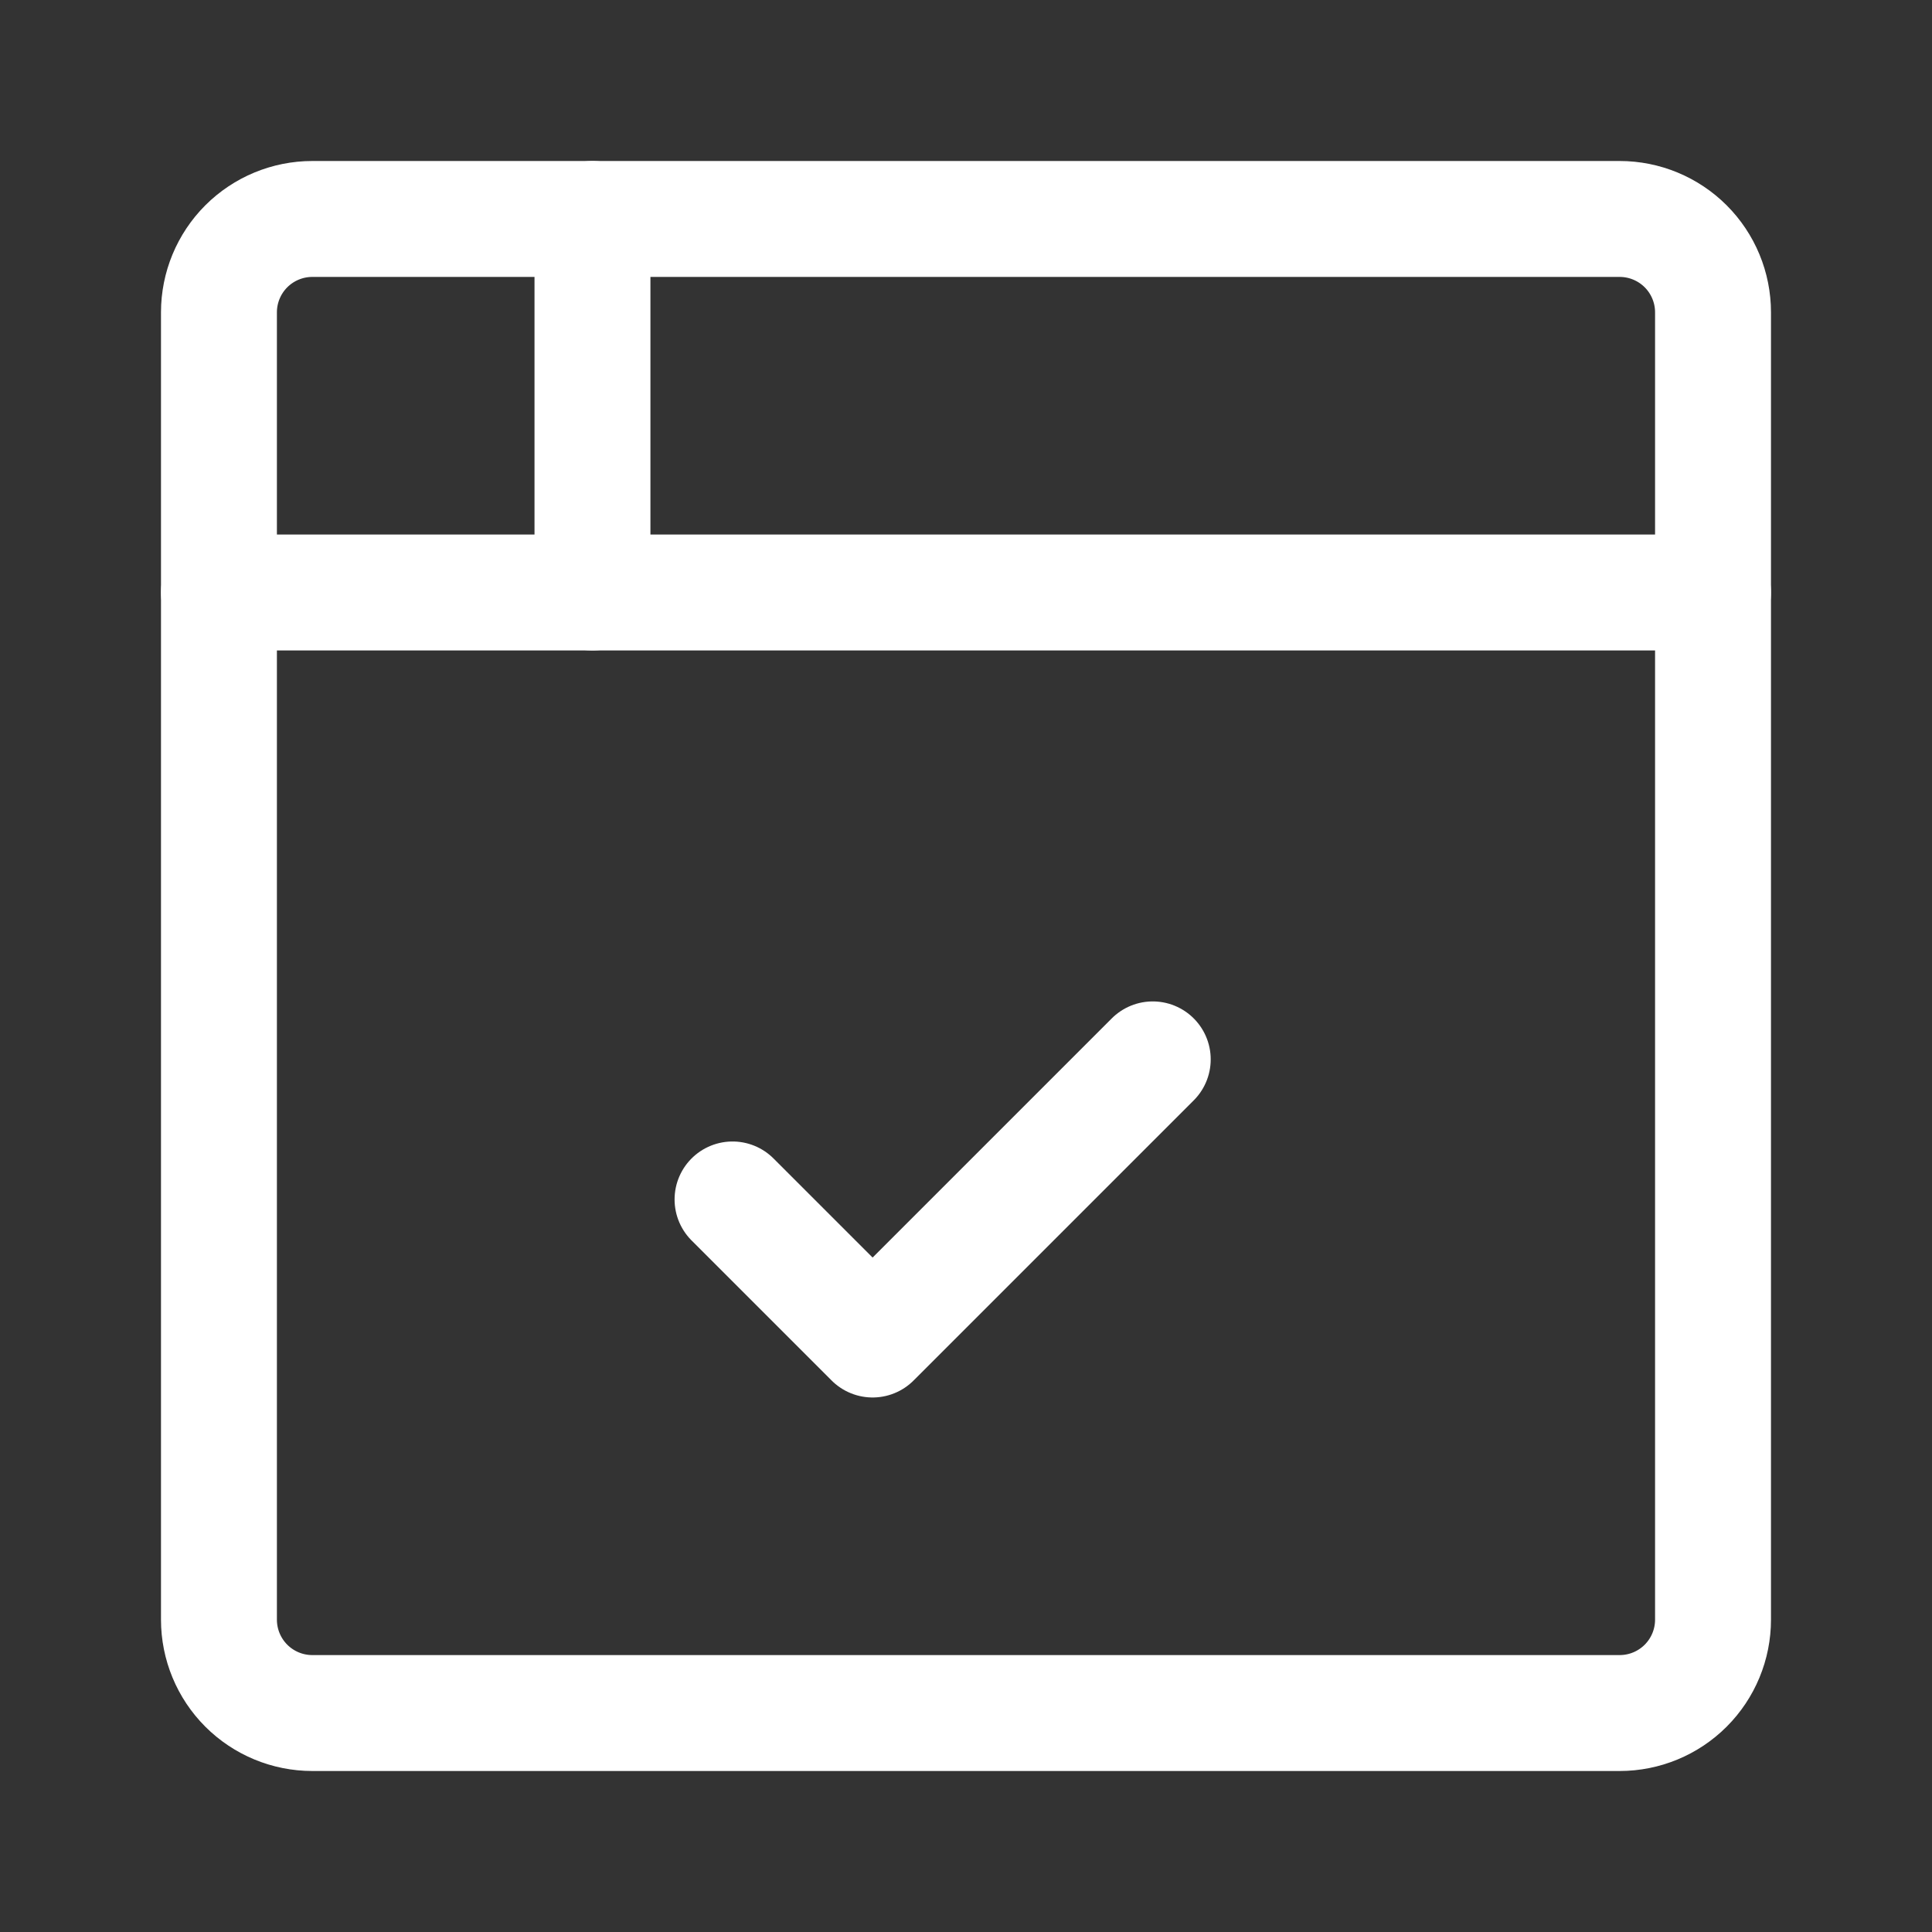
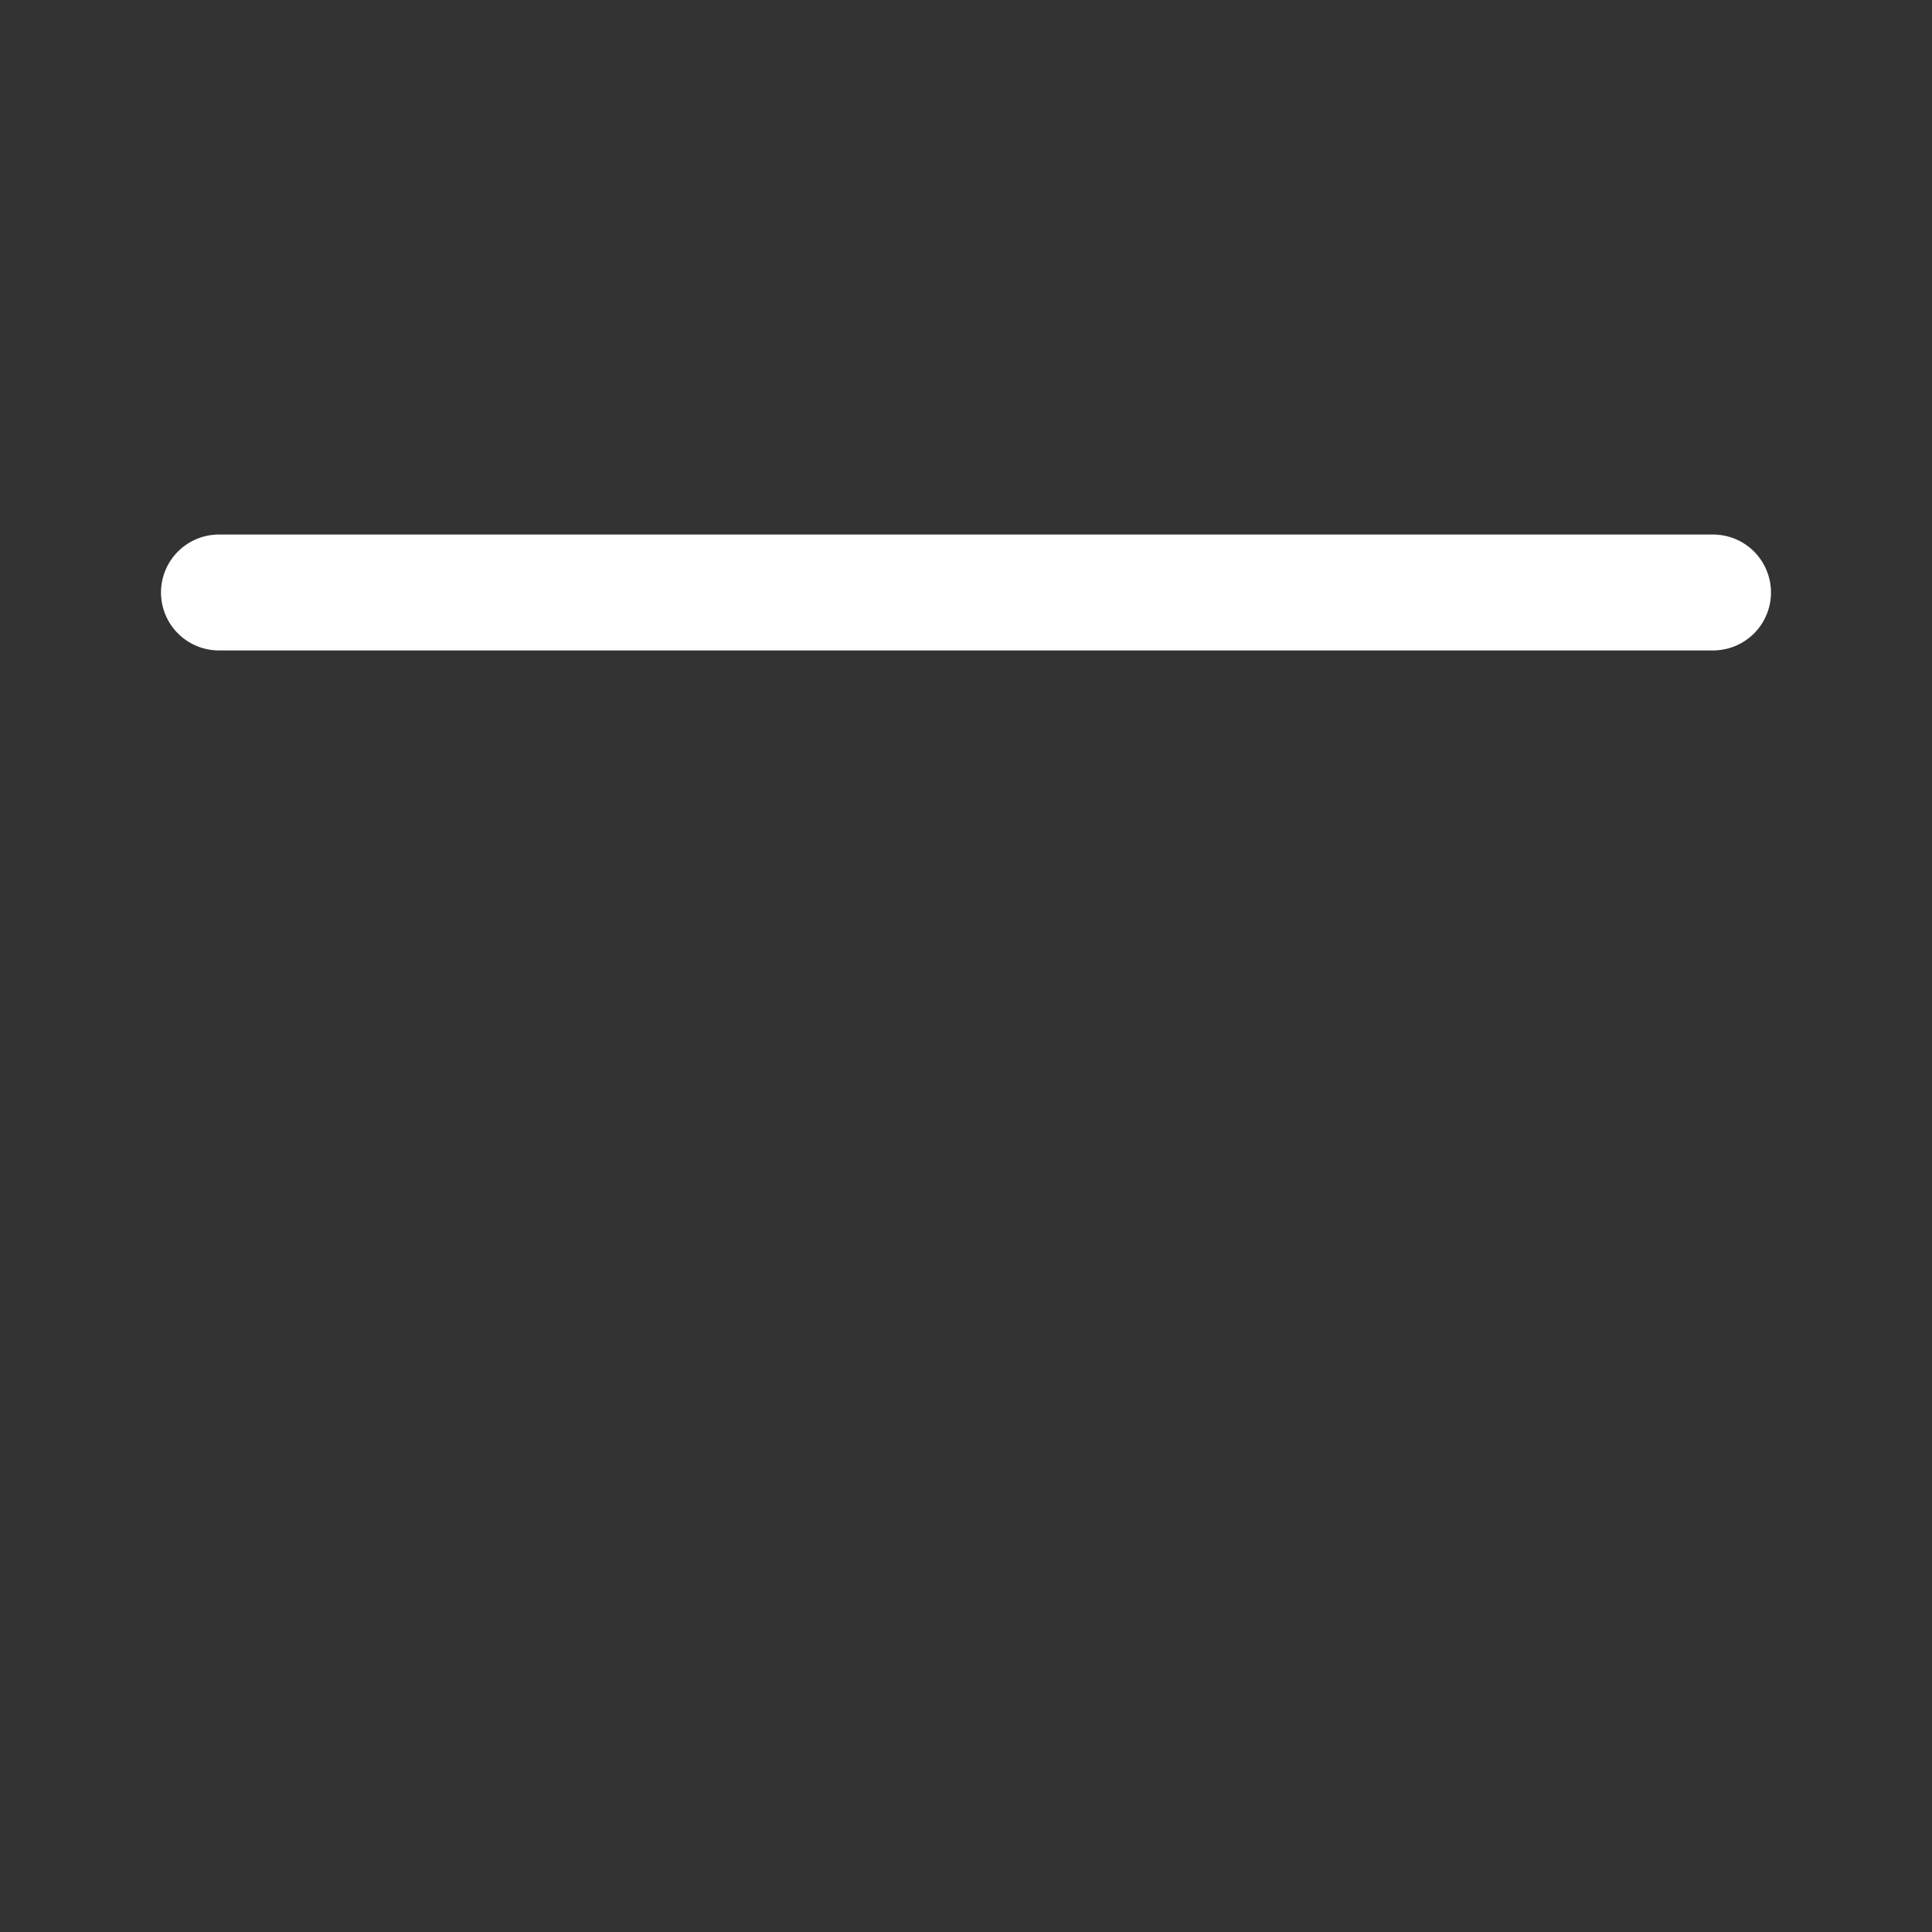
<svg xmlns="http://www.w3.org/2000/svg" width="150" height="150" viewBox="0 0 150 150" fill="none">
  <rect x="0" y="0" width="150" height="150" fill="#333333" stroke="none" />
-   <path d="M16.999 24.25C16.999 22.327 17.763 20.483 19.122 19.123C20.482 17.764 22.326 17 24.249 17H125.749C127.672 17 129.516 17.764 130.876 19.123C132.236 20.483 132.999 22.327 132.999 24.25V125.75C132.999 127.673 132.236 129.517 130.876 130.877C129.516 132.236 127.672 133 125.749 133H24.249C22.326 133 20.482 132.236 19.122 130.877C17.763 129.517 16.999 127.673 16.999 125.75V24.25Z" stroke="white" stroke-width="9" stroke-linecap="round" stroke-linejoin="round" />
  <path d="M16.999 46H132.999" stroke="white" stroke-width="9" stroke-linecap="round" stroke-linejoin="round" />
-   <path d="M45.999 17V46" stroke="white" stroke-width="9" stroke-linecap="round" stroke-linejoin="round" />
-   <path d="M56.874 93.125L67.749 104L89.499 82.25" stroke="white" stroke-width="9" stroke-linecap="round" stroke-linejoin="round" />
</svg>